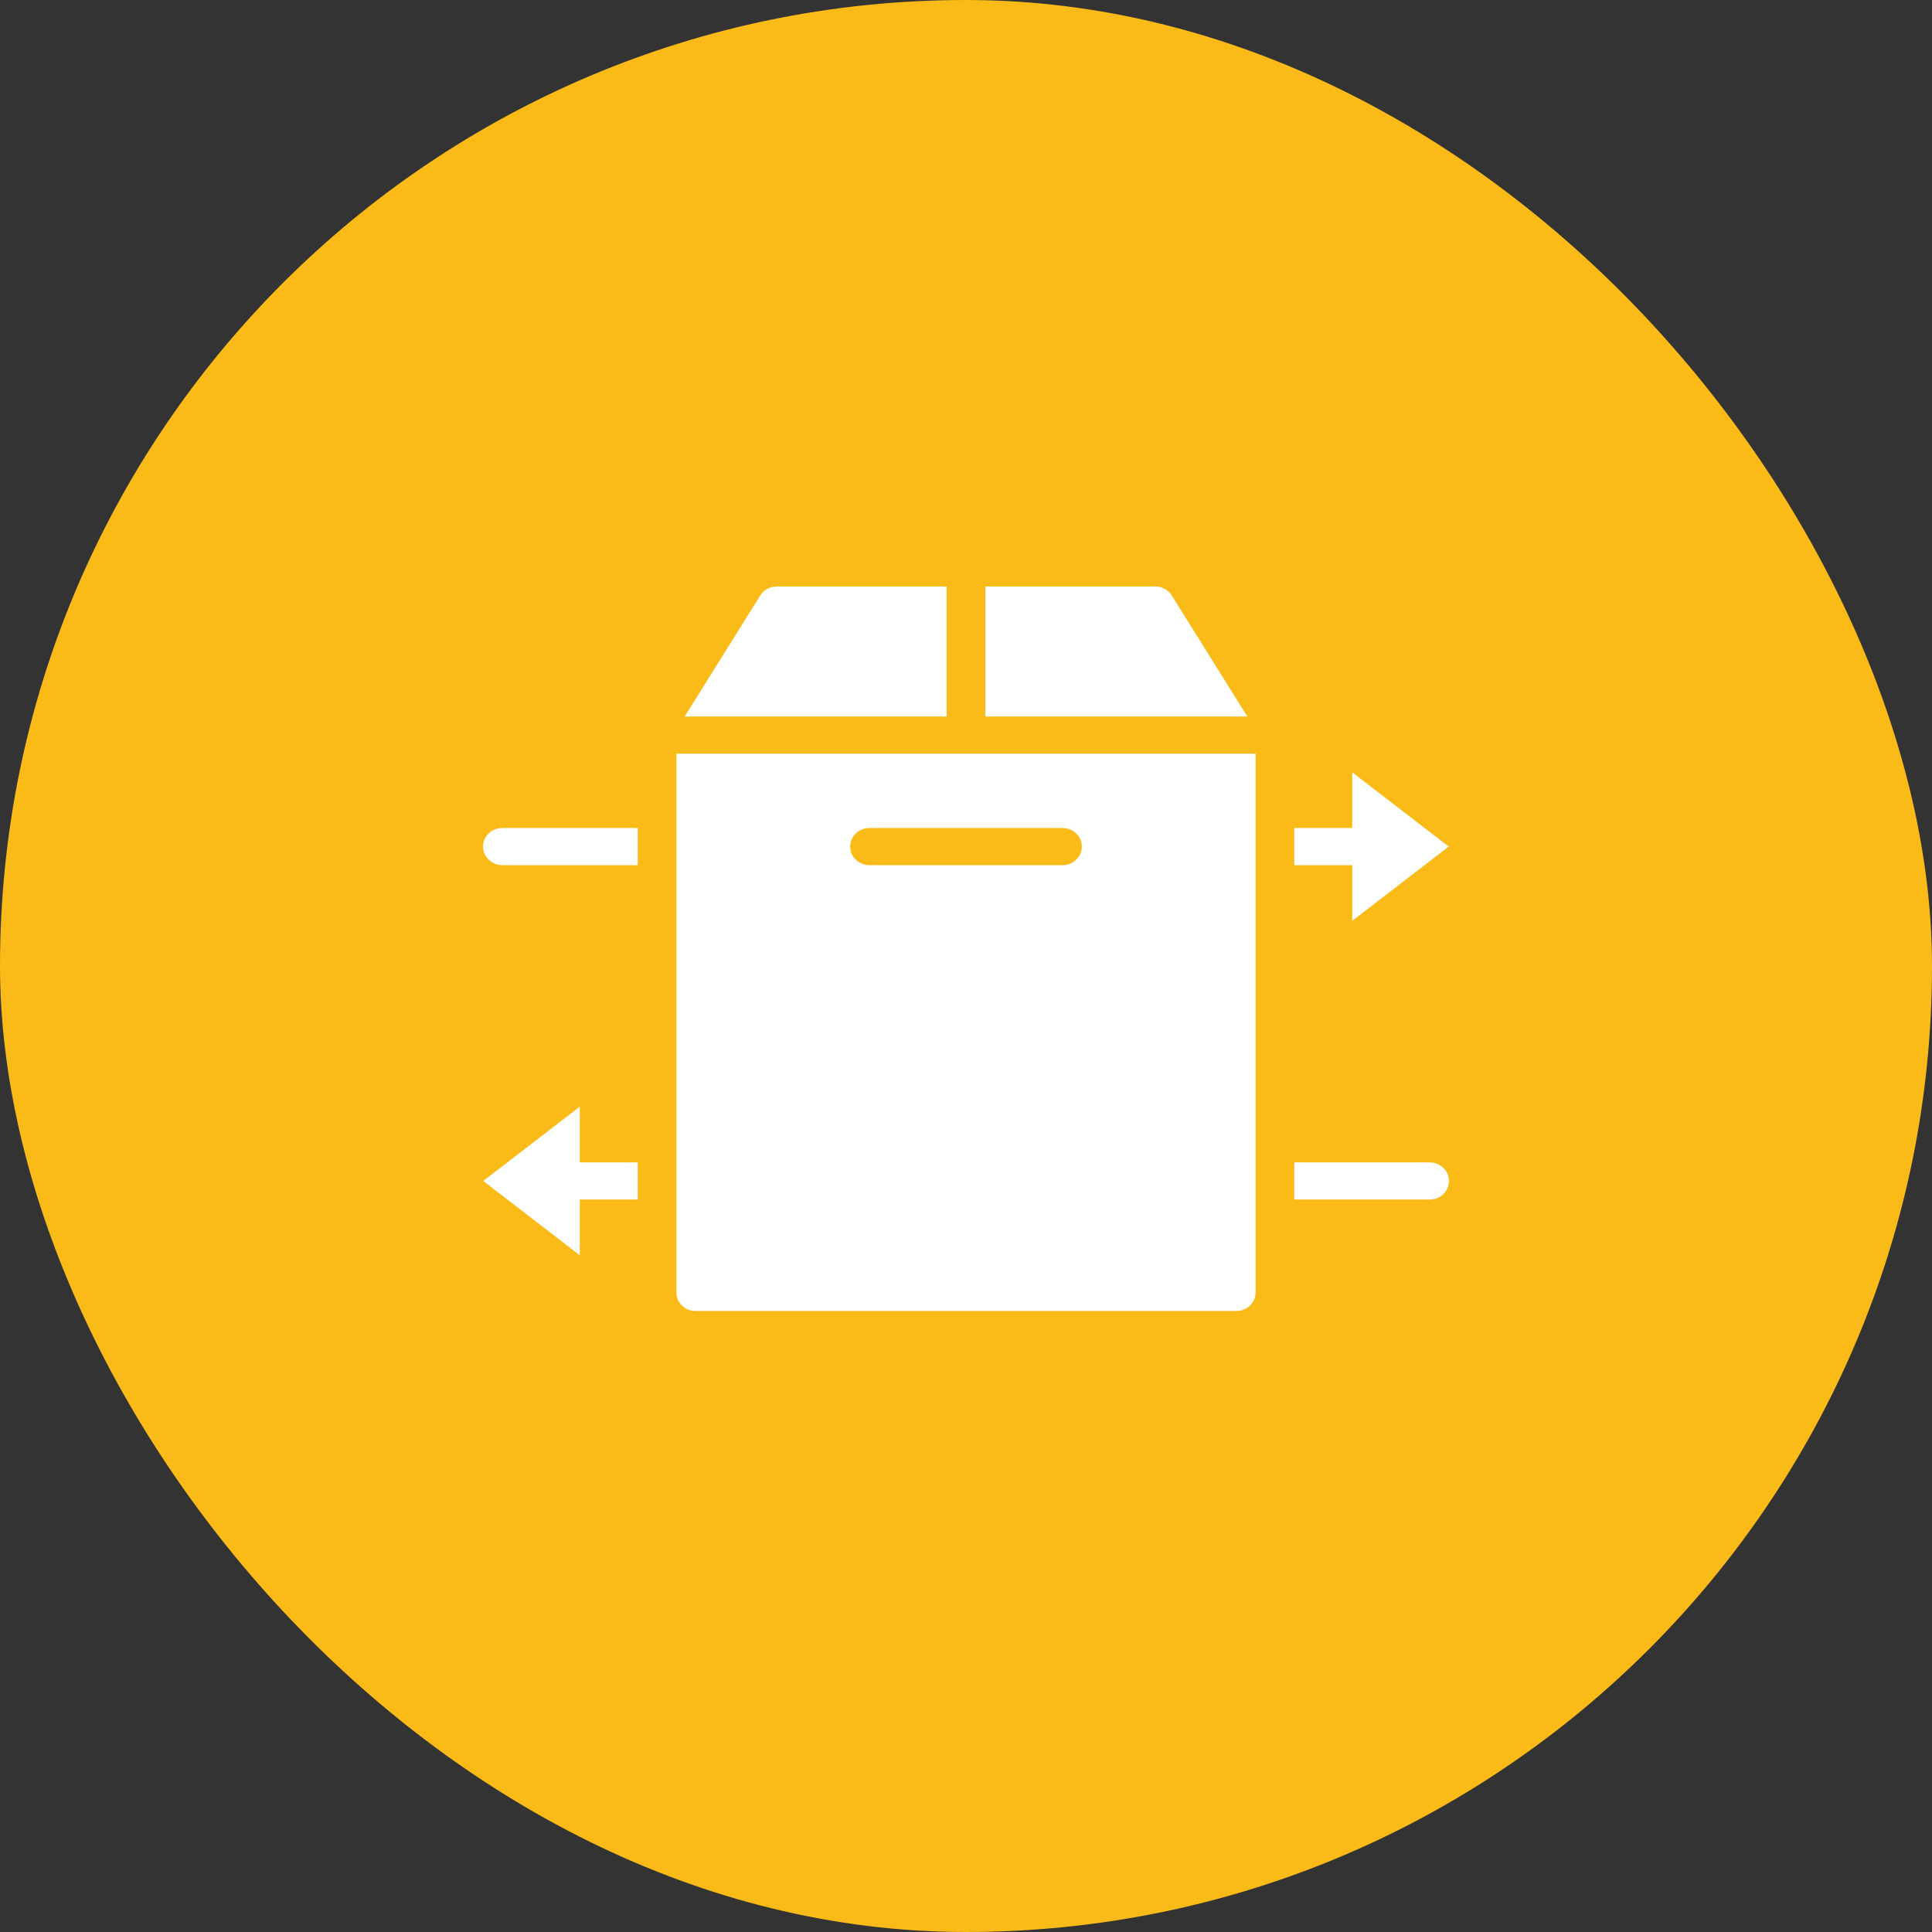
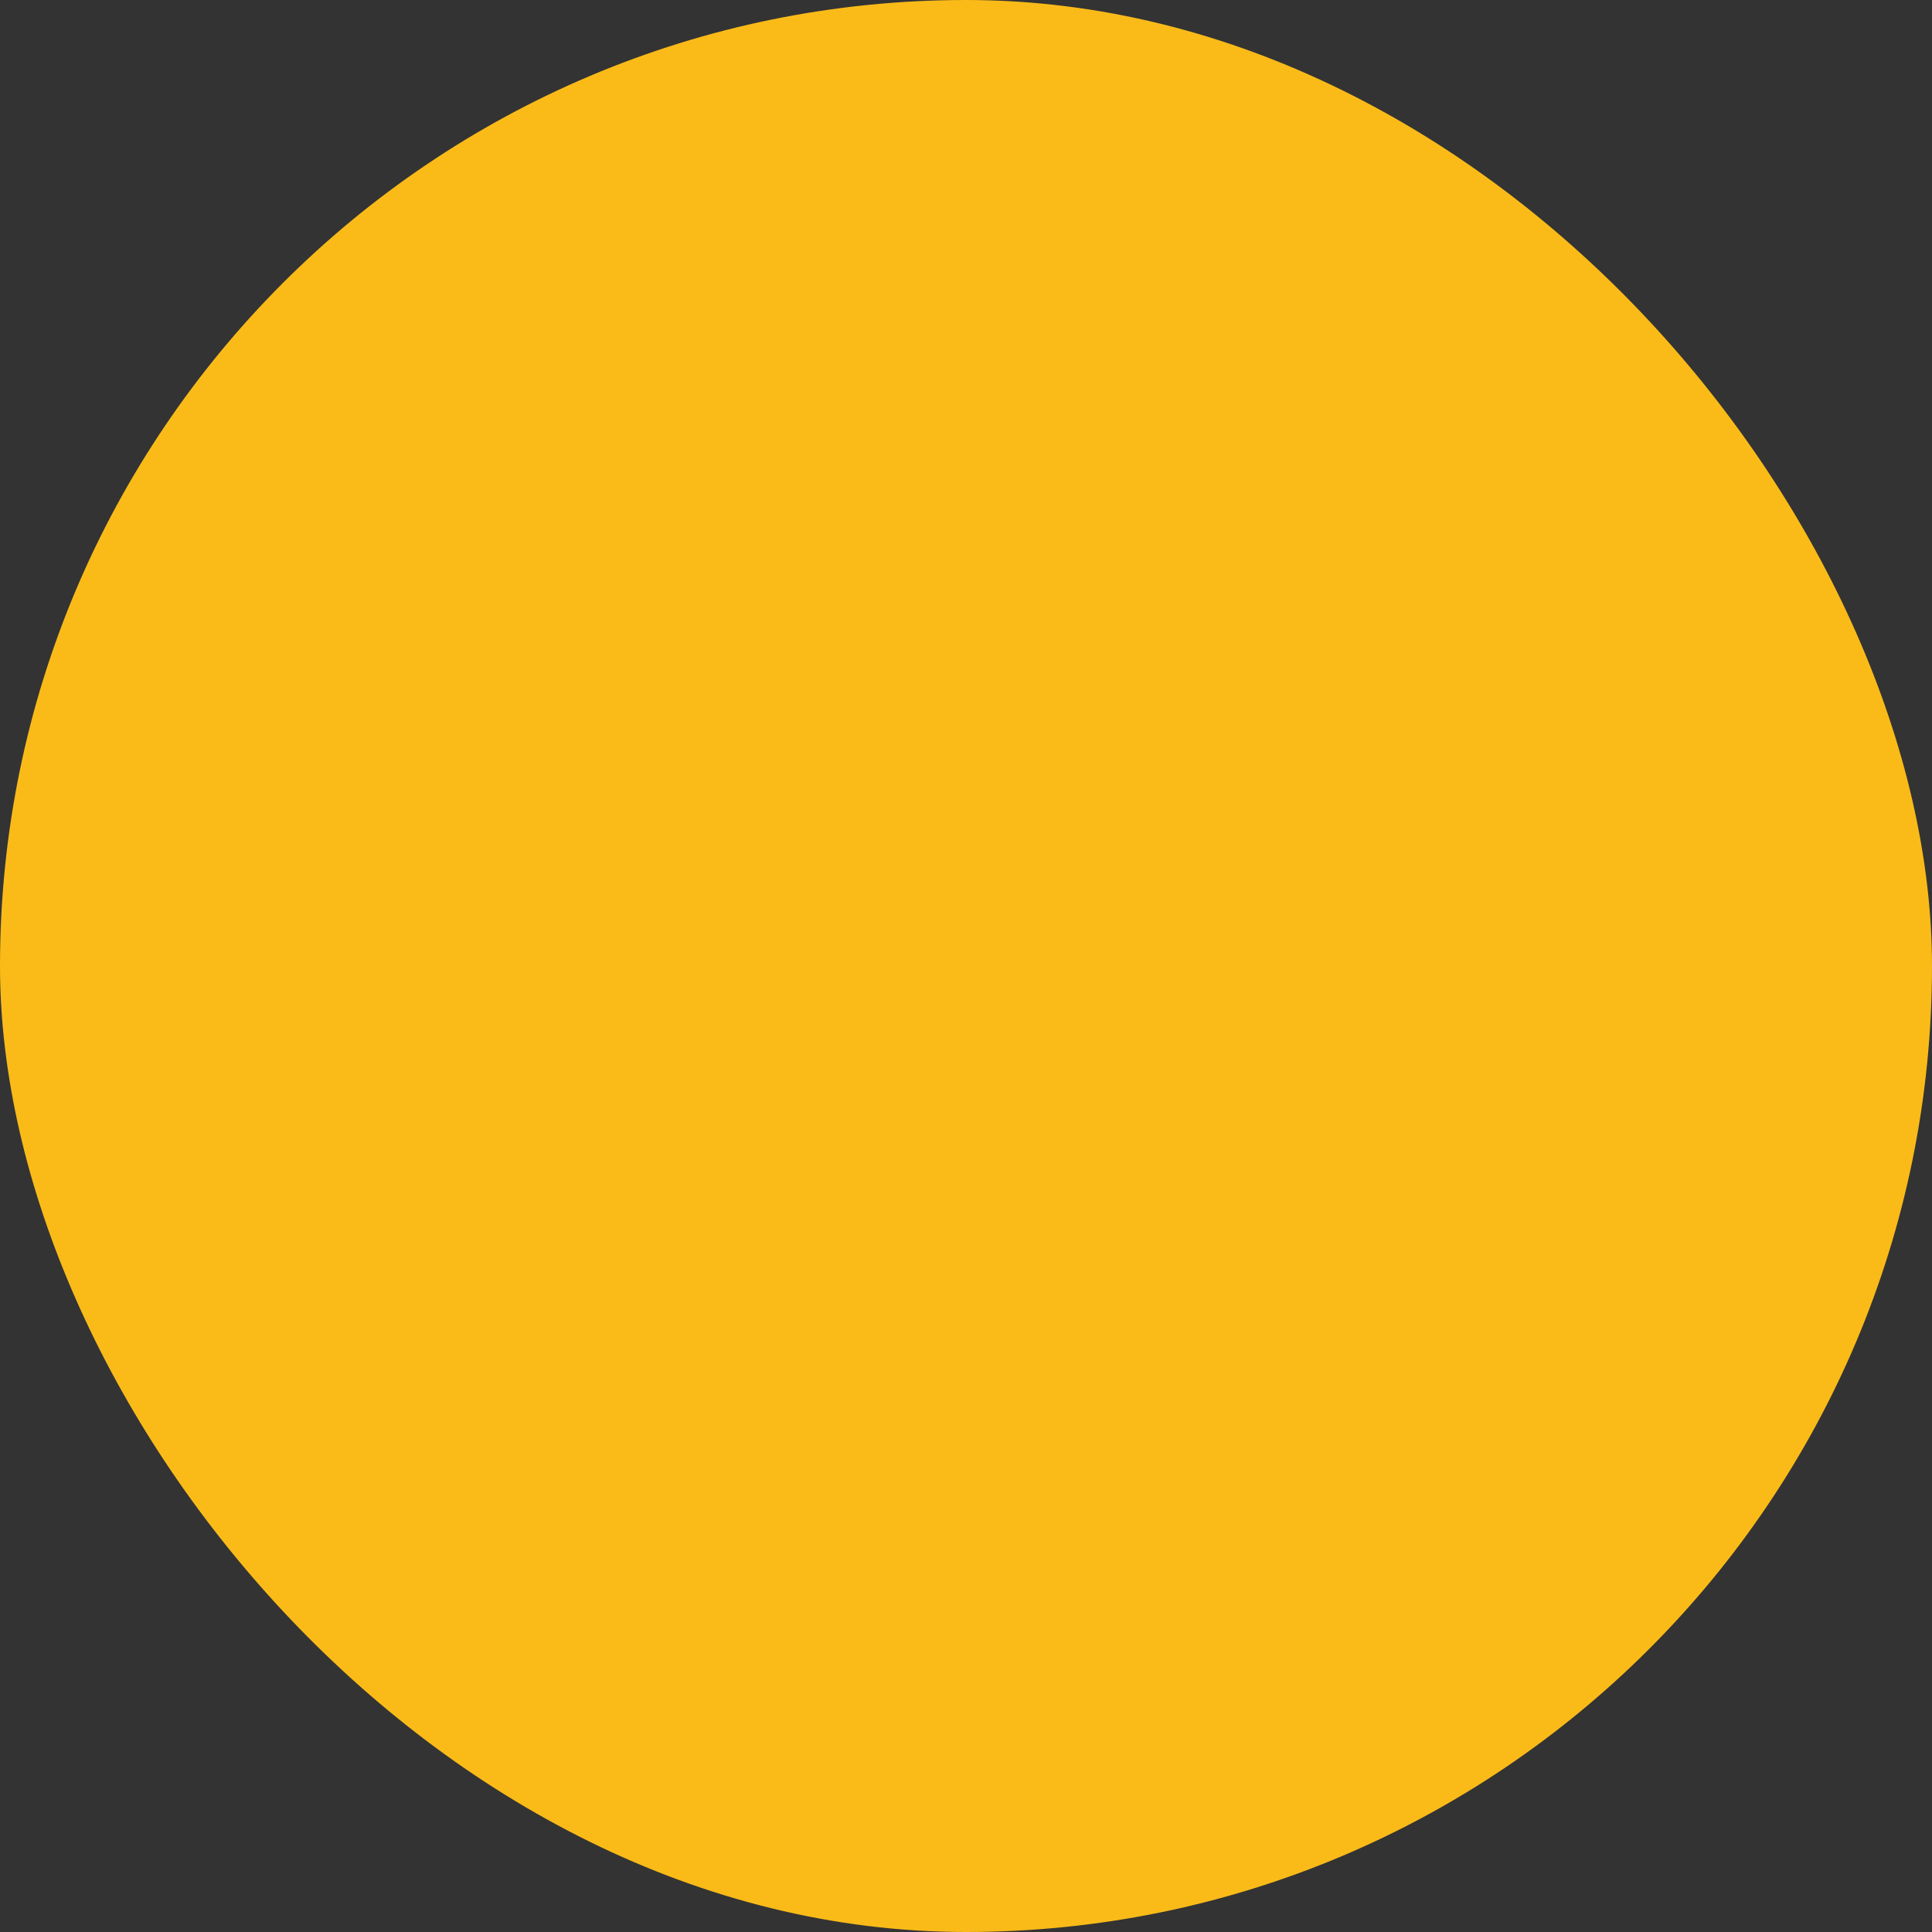
<svg xmlns="http://www.w3.org/2000/svg" fill="none" height="100%" overflow="visible" preserveAspectRatio="none" style="display: block;" viewBox="0 0 56 56" width="100%">
  <rect x="0" y="0" width="56" height="56" fill="#333333" stroke="none" />
  <g id="Frame 2147236354">
    <rect fill="#FABB18" height="56" rx="28" width="56" />
-     <path d="M22.515 17C22.319 17 22.134 17.097 22.034 17.264L19.845 20.769H27.44V17H22.515ZM28.56 17V20.769H36.155L33.966 17.264C33.865 17.097 33.681 17 33.485 17H28.56ZM19.605 21.846V37.462C19.605 37.758 19.857 38 20.165 38H35.836C36.143 38 36.395 37.758 36.395 37.462V21.846H19.605ZM39.194 22.385V24H37.515V25.077H39.194V26.692L41.992 24.538L39.194 22.385ZM14.568 24C14.366 23.997 14.178 24.099 14.076 24.267C13.975 24.435 13.975 24.642 14.076 24.81C14.178 24.978 14.366 25.08 14.568 25.077H16.247H16.806H18.485V24H16.806H16.247H14.568ZM25.202 24H30.798C31.106 24 31.358 24.242 31.358 24.538C31.358 24.835 31.106 25.077 30.798 25.077H25.202C24.894 25.077 24.642 24.835 24.642 24.538C24.642 24.242 24.894 24 25.202 24ZM16.806 32.077L14.008 34.231L16.806 36.385V34.769H18.485V33.692H16.806V32.077ZM37.515 33.692V34.769H39.194H39.753H41.432C41.634 34.772 41.822 34.67 41.924 34.502C42.025 34.334 42.025 34.127 41.924 33.959C41.822 33.792 41.634 33.69 41.432 33.692H39.753H39.194H37.515Z" fill="white" id="Vector" />
  </g>
</svg>